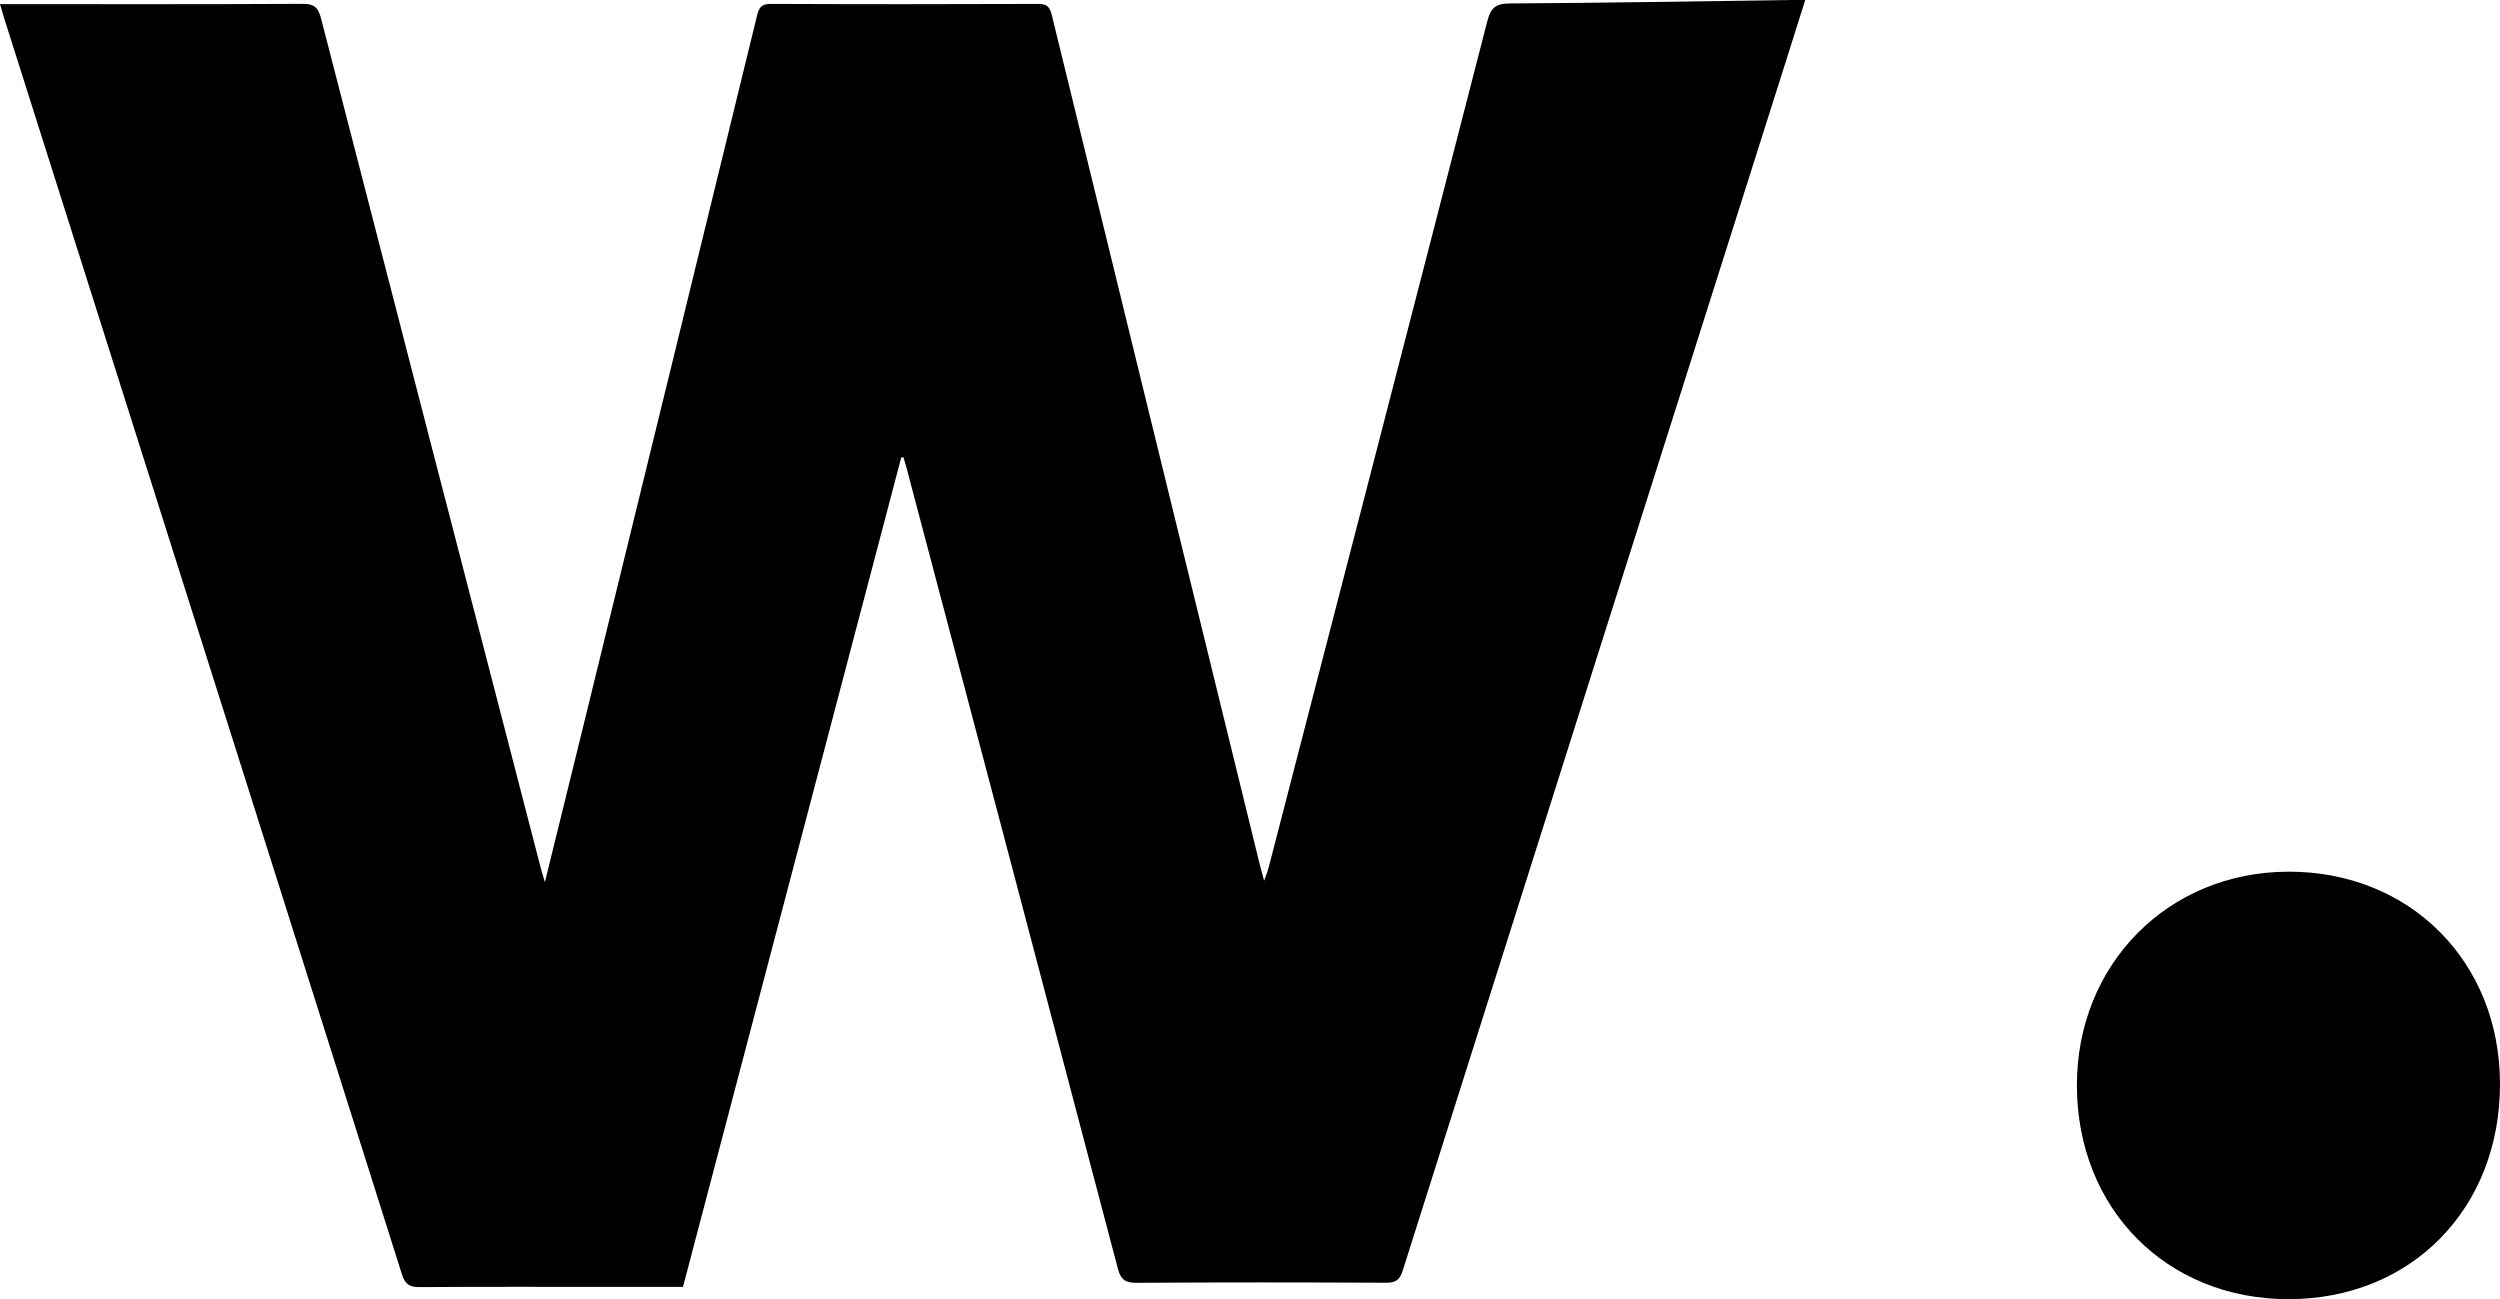
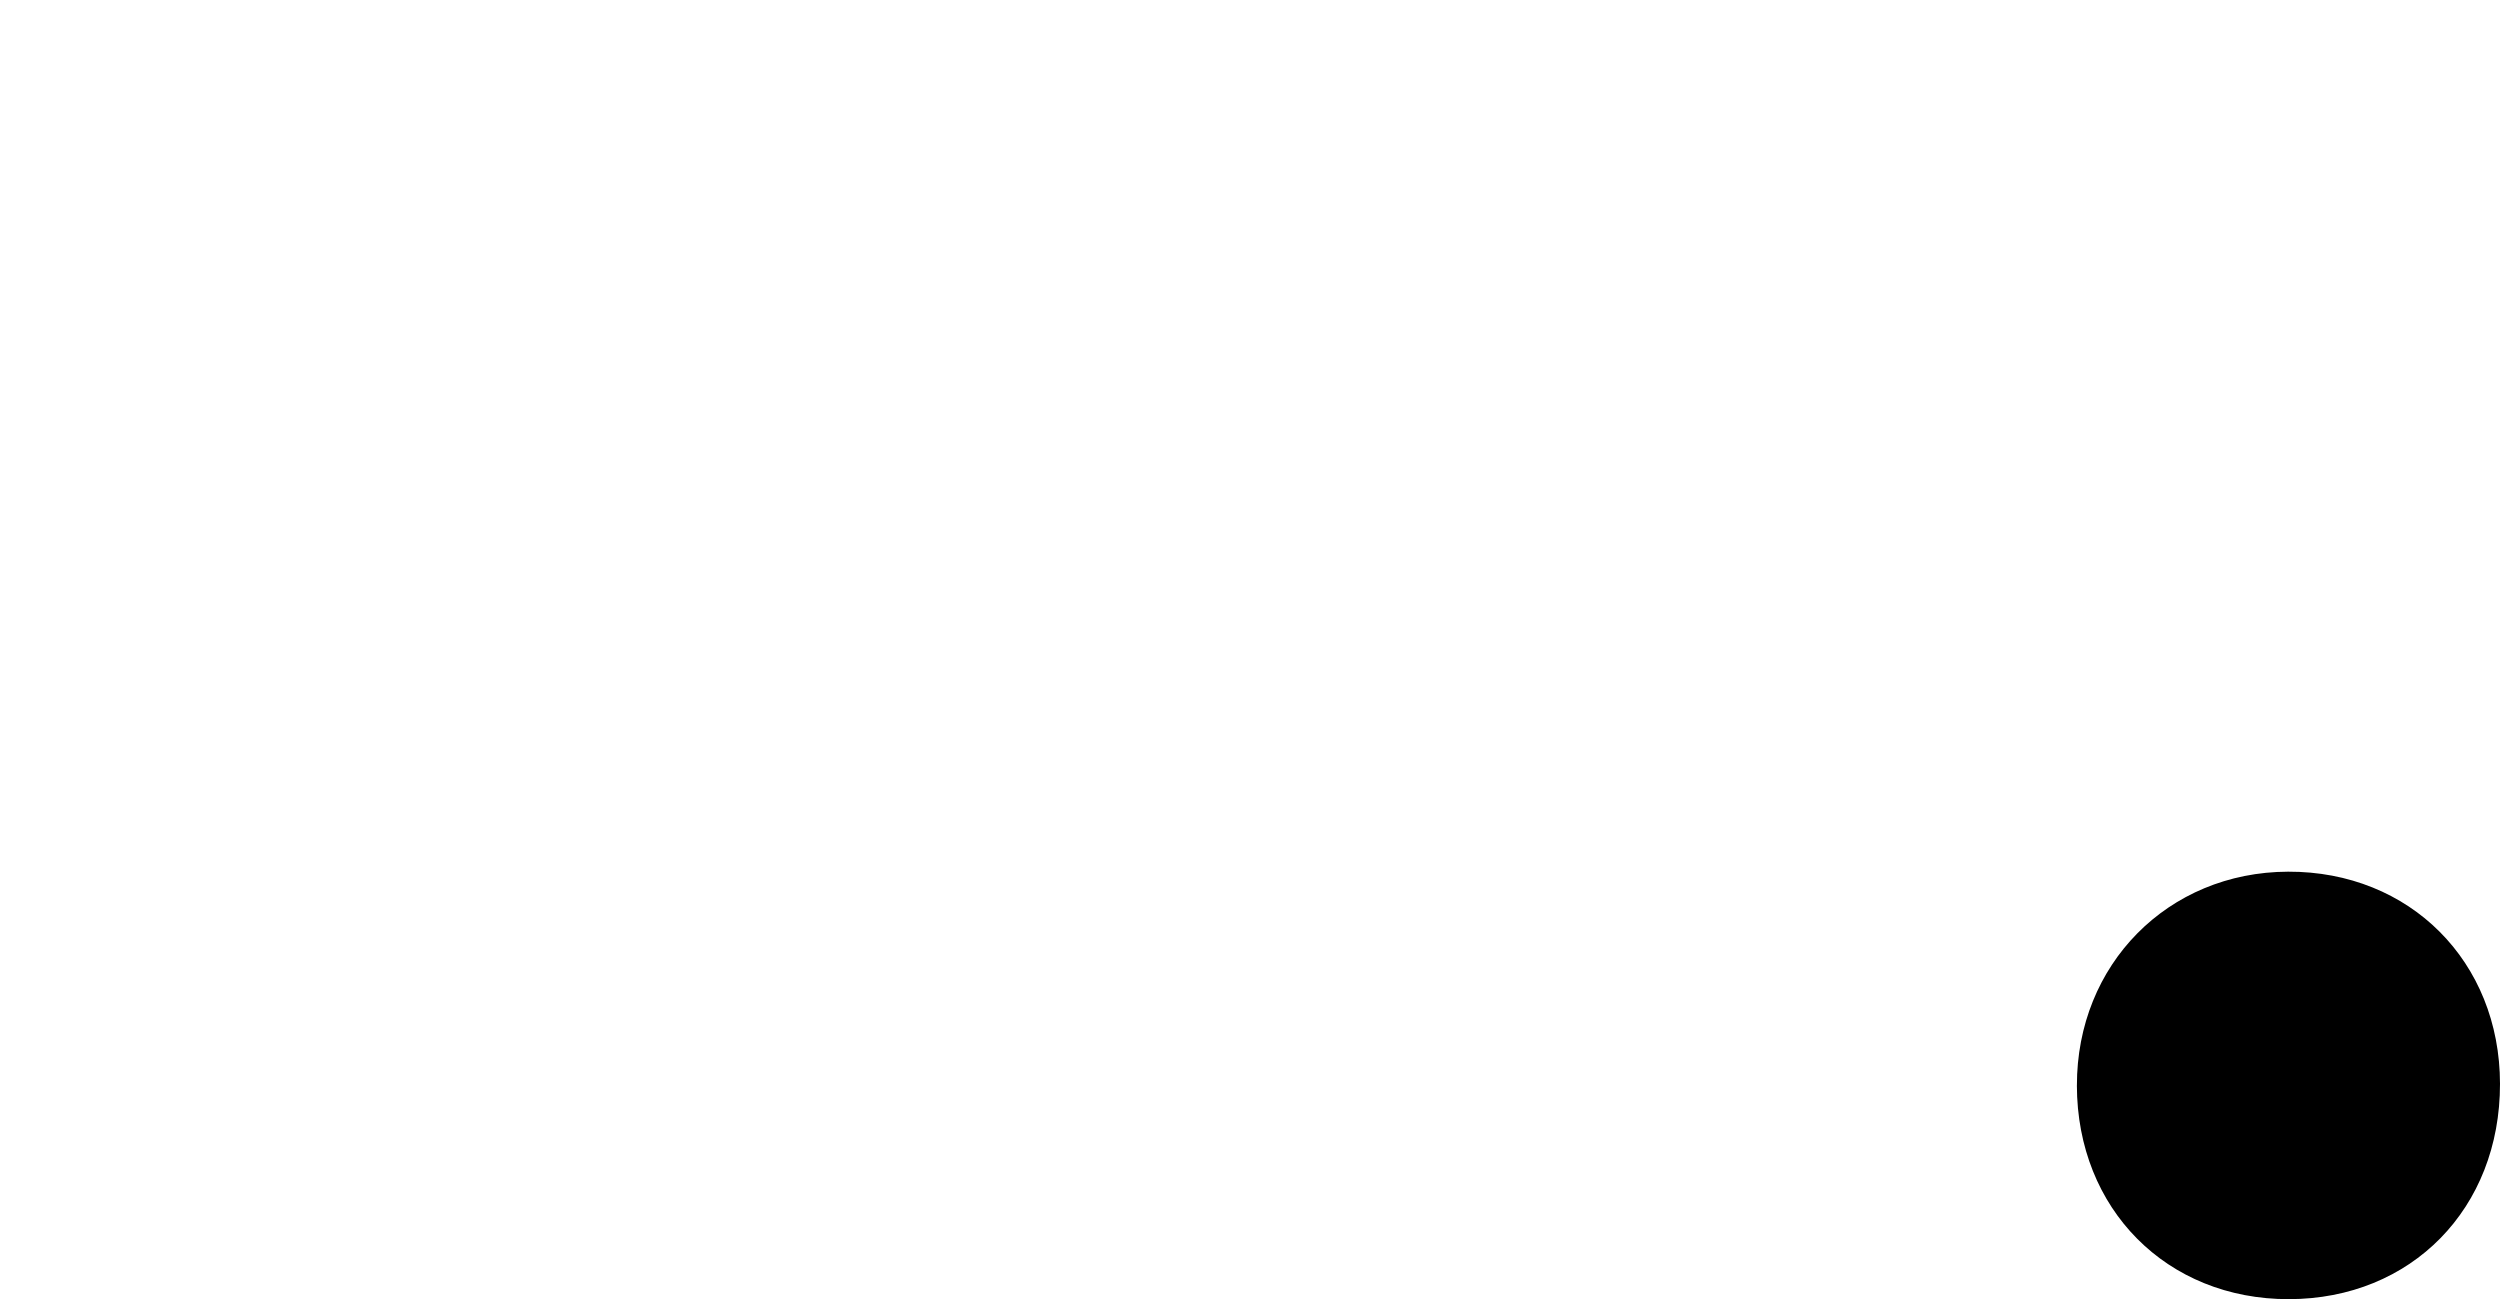
<svg xmlns="http://www.w3.org/2000/svg" id="Calque_2" viewBox="0 0 1019.87 529.99">
  <g id="Calque_1-2">
-     <path d="m367.65,186.66c-29.66,112.71-59.32,225.42-89.03,338.32h-27.32c-26.67,0-53.33-.09-80,.09-4.09.03-6-.98-7.32-5.16C121.35,384.93,78.57,249.99,35.8,115.04,24.4,79.04,12.99,43.05,1.58,7.05c-.5-1.56-.93-3.15-1.58-5.36h5.81c39.16,0,78.33.09,117.49-.12,4.68-.02,6.46,1.25,7.65,5.88,29.75,115.52,59.69,230.99,89.6,346.46.4,1.56.9,3.1,1.74,5.96,5.38-21.87,10.44-42.35,15.46-62.85,23.74-96.96,47.48-193.92,71.14-290.91.8-3.26,1.98-4.54,5.59-4.52,36.33.16,72.66.15,108.99.01,3.54-.01,4.77,1.12,5.6,4.52,28.21,115.57,56.54,231.1,84.86,346.64.43,1.75.93,3.48,1.76,6.54.9-2.61,1.49-4.02,1.87-5.49,29.77-115,59.57-229.99,89.15-345.03,1.4-5.45,3.29-7.34,9.13-7.37,38.49-.21,76.98-.89,115.47-1.42,1.48-.02,2.96,0,5.13,0-2.28,7.24-4.4,14.01-6.54,20.76-52.59,165.86-105.2,331.71-157.67,497.61-1.26,3.97-3,4.95-6.94,4.93-33.83-.16-67.66-.19-101.49.03-4.63.03-6.56-1.18-7.77-5.79-28.63-108.93-57.44-217.81-86.22-326.71-.38-1.44-.84-2.86-1.26-4.29-.31.04-.61.07-.92.11Z" fill="#000" stroke-width="0" />
    <path d="m847.27,442.85c-.08-49.41,37.12-87.09,86.16-87.25,49.63-.16,86.38,36.63,86.44,86.53.06,50.88-36.14,87.8-86.16,87.86-49.8.06-86.36-36.79-86.45-87.14Z" fill="#000" />
  </g>
</svg>